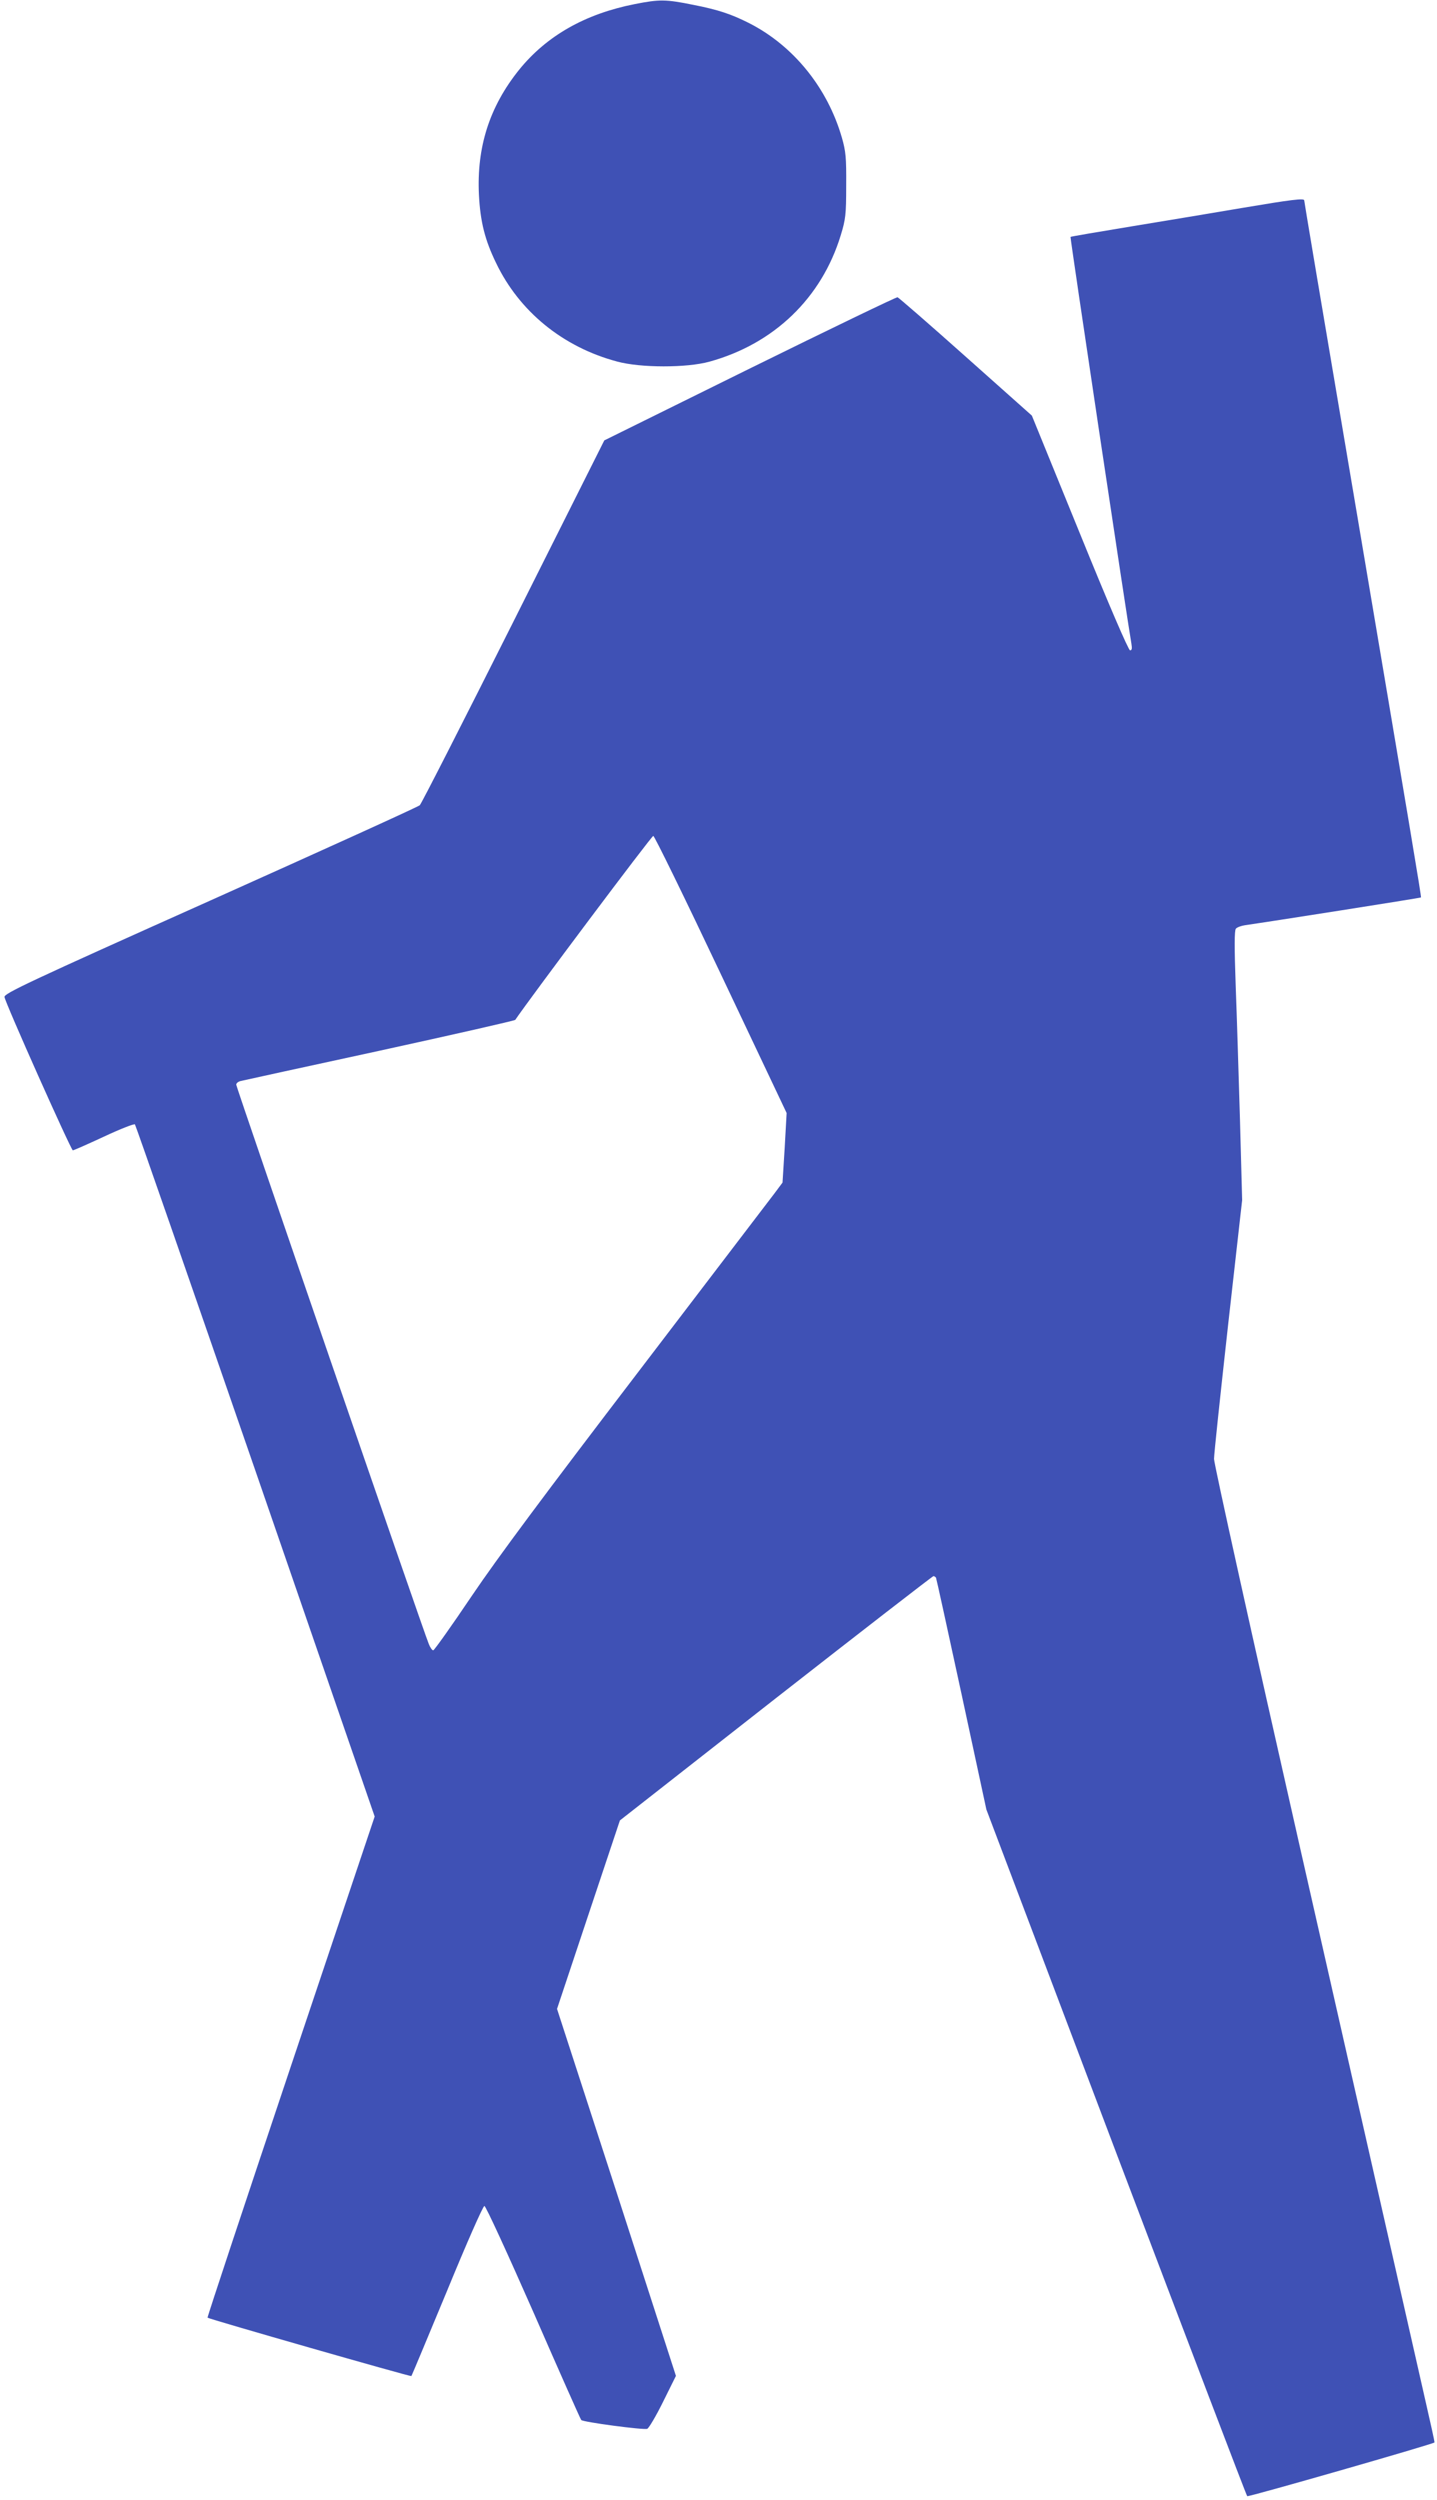
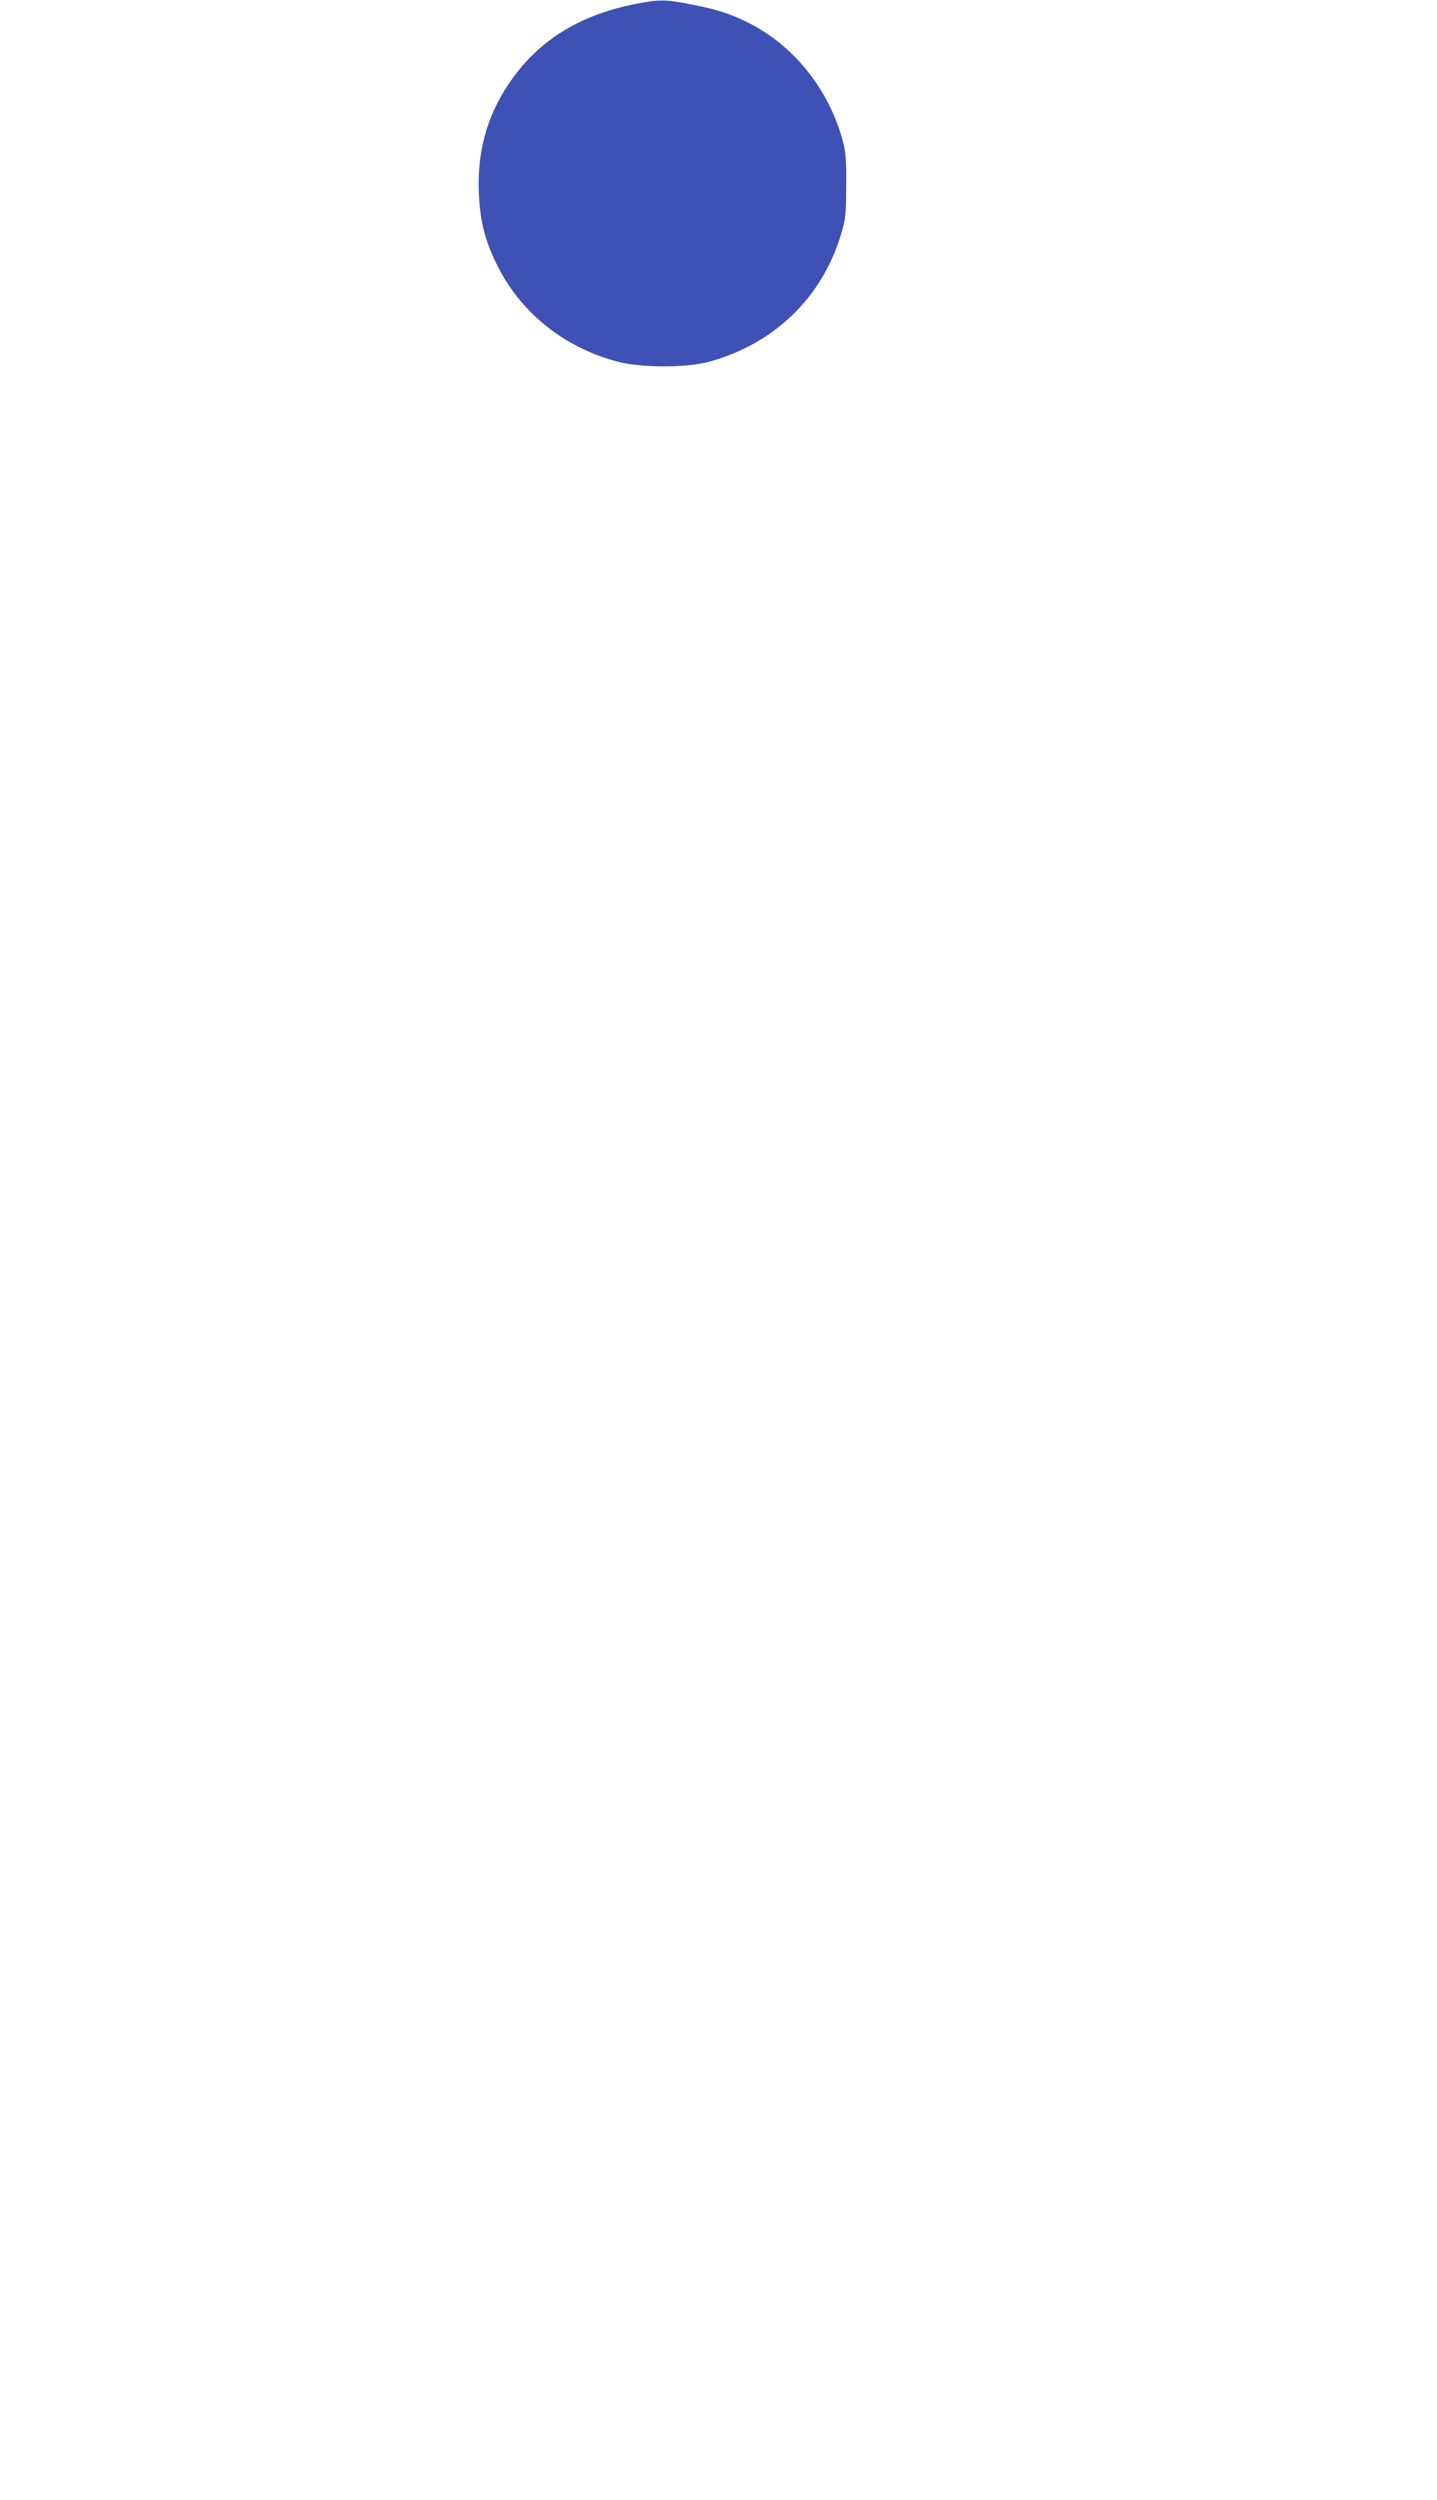
<svg xmlns="http://www.w3.org/2000/svg" version="1.0" width="736pt" height="1280pt" viewBox="0 0 736 1280" preserveAspectRatio="xMidYMid meet">
  <g transform="translate(0,1280) scale(0.1,-0.1)" fill="#3f51b5" stroke="none">
    <path d="M3251 12779 c-254 -50 -451 -162 -592 -336 -152 -189 -218 -396 -206 -641 7 -136 30 -230 88 -349 119 -248 342 -430 619 -504 120 -33 357 -33 473 -1 331 91 575 326 673 647 25 82 28 105 28 255 1 144 -2 175 -22 245 -74 257 -250 473 -478 588 -90 45 -155 67 -282 92 -143 29 -174 29 -301 4z" />
-     <path d="M6360 11735 c-140 -24 -394 -66 -564 -94 -170 -28 -311 -52 -313 -54 -3 -3 291 -1965 312 -2084 4 -24 2 -33 -7 -33 -8 0 -109 234 -258 601 l-245 601 -338 301 c-186 166 -344 303 -350 305 -7 1 -347 -163 -757 -365 l-745 -368 -465 -927 c-256 -510 -472 -934 -480 -941 -8 -8 -491 -227 -1073 -488 -934 -418 -1057 -476 -1054 -494 6 -35 341 -785 350 -785 5 0 77 32 159 70 83 39 155 67 159 63 4 -4 282 -804 618 -1776 l610 -1768 -430 -1281 c-236 -704 -428 -1282 -426 -1285 7 -7 1040 -303 1044 -299 2 2 84 199 183 437 101 246 184 434 191 434 7 0 118 -242 251 -544 131 -300 241 -548 245 -552 11 -11 320 -52 338 -45 8 3 45 65 81 138 l66 133 -304 940 -305 939 161 483 161 482 799 626 c440 344 803 625 807 625 4 0 10 -4 13 -8 2 -4 61 -273 131 -597 l127 -590 664 -1755 c366 -965 668 -1758 672 -1761 6 -5 950 266 959 275 2 1 -20 99 -47 217 -27 118 -85 374 -129 569 -44 195 -277 1221 -517 2280 -240 1059 -436 1945 -436 1970 0 25 33 333 72 685 l72 640 -11 410 c-7 226 -16 535 -22 688 -7 197 -7 283 1 292 6 7 27 15 48 18 114 16 897 139 900 142 3 2 -58 364 -318 1905 -210 1241 -280 1658 -280 1664 0 12 -65 4 -320 -39z m-2667 -3925 l336 -709 -10 -178 -11 -178 -41 -55 c-23 -30 -339 -444 -702 -920 -470 -615 -716 -945 -849 -1142 -103 -153 -192 -278 -197 -278 -6 0 -16 15 -23 33 -27 64 -986 2850 -986 2863 0 8 10 16 23 19 12 3 332 73 711 155 380 83 692 154 695 158 76 112 698 942 707 942 6 0 162 -319 347 -710z" />
  </g>
</svg>